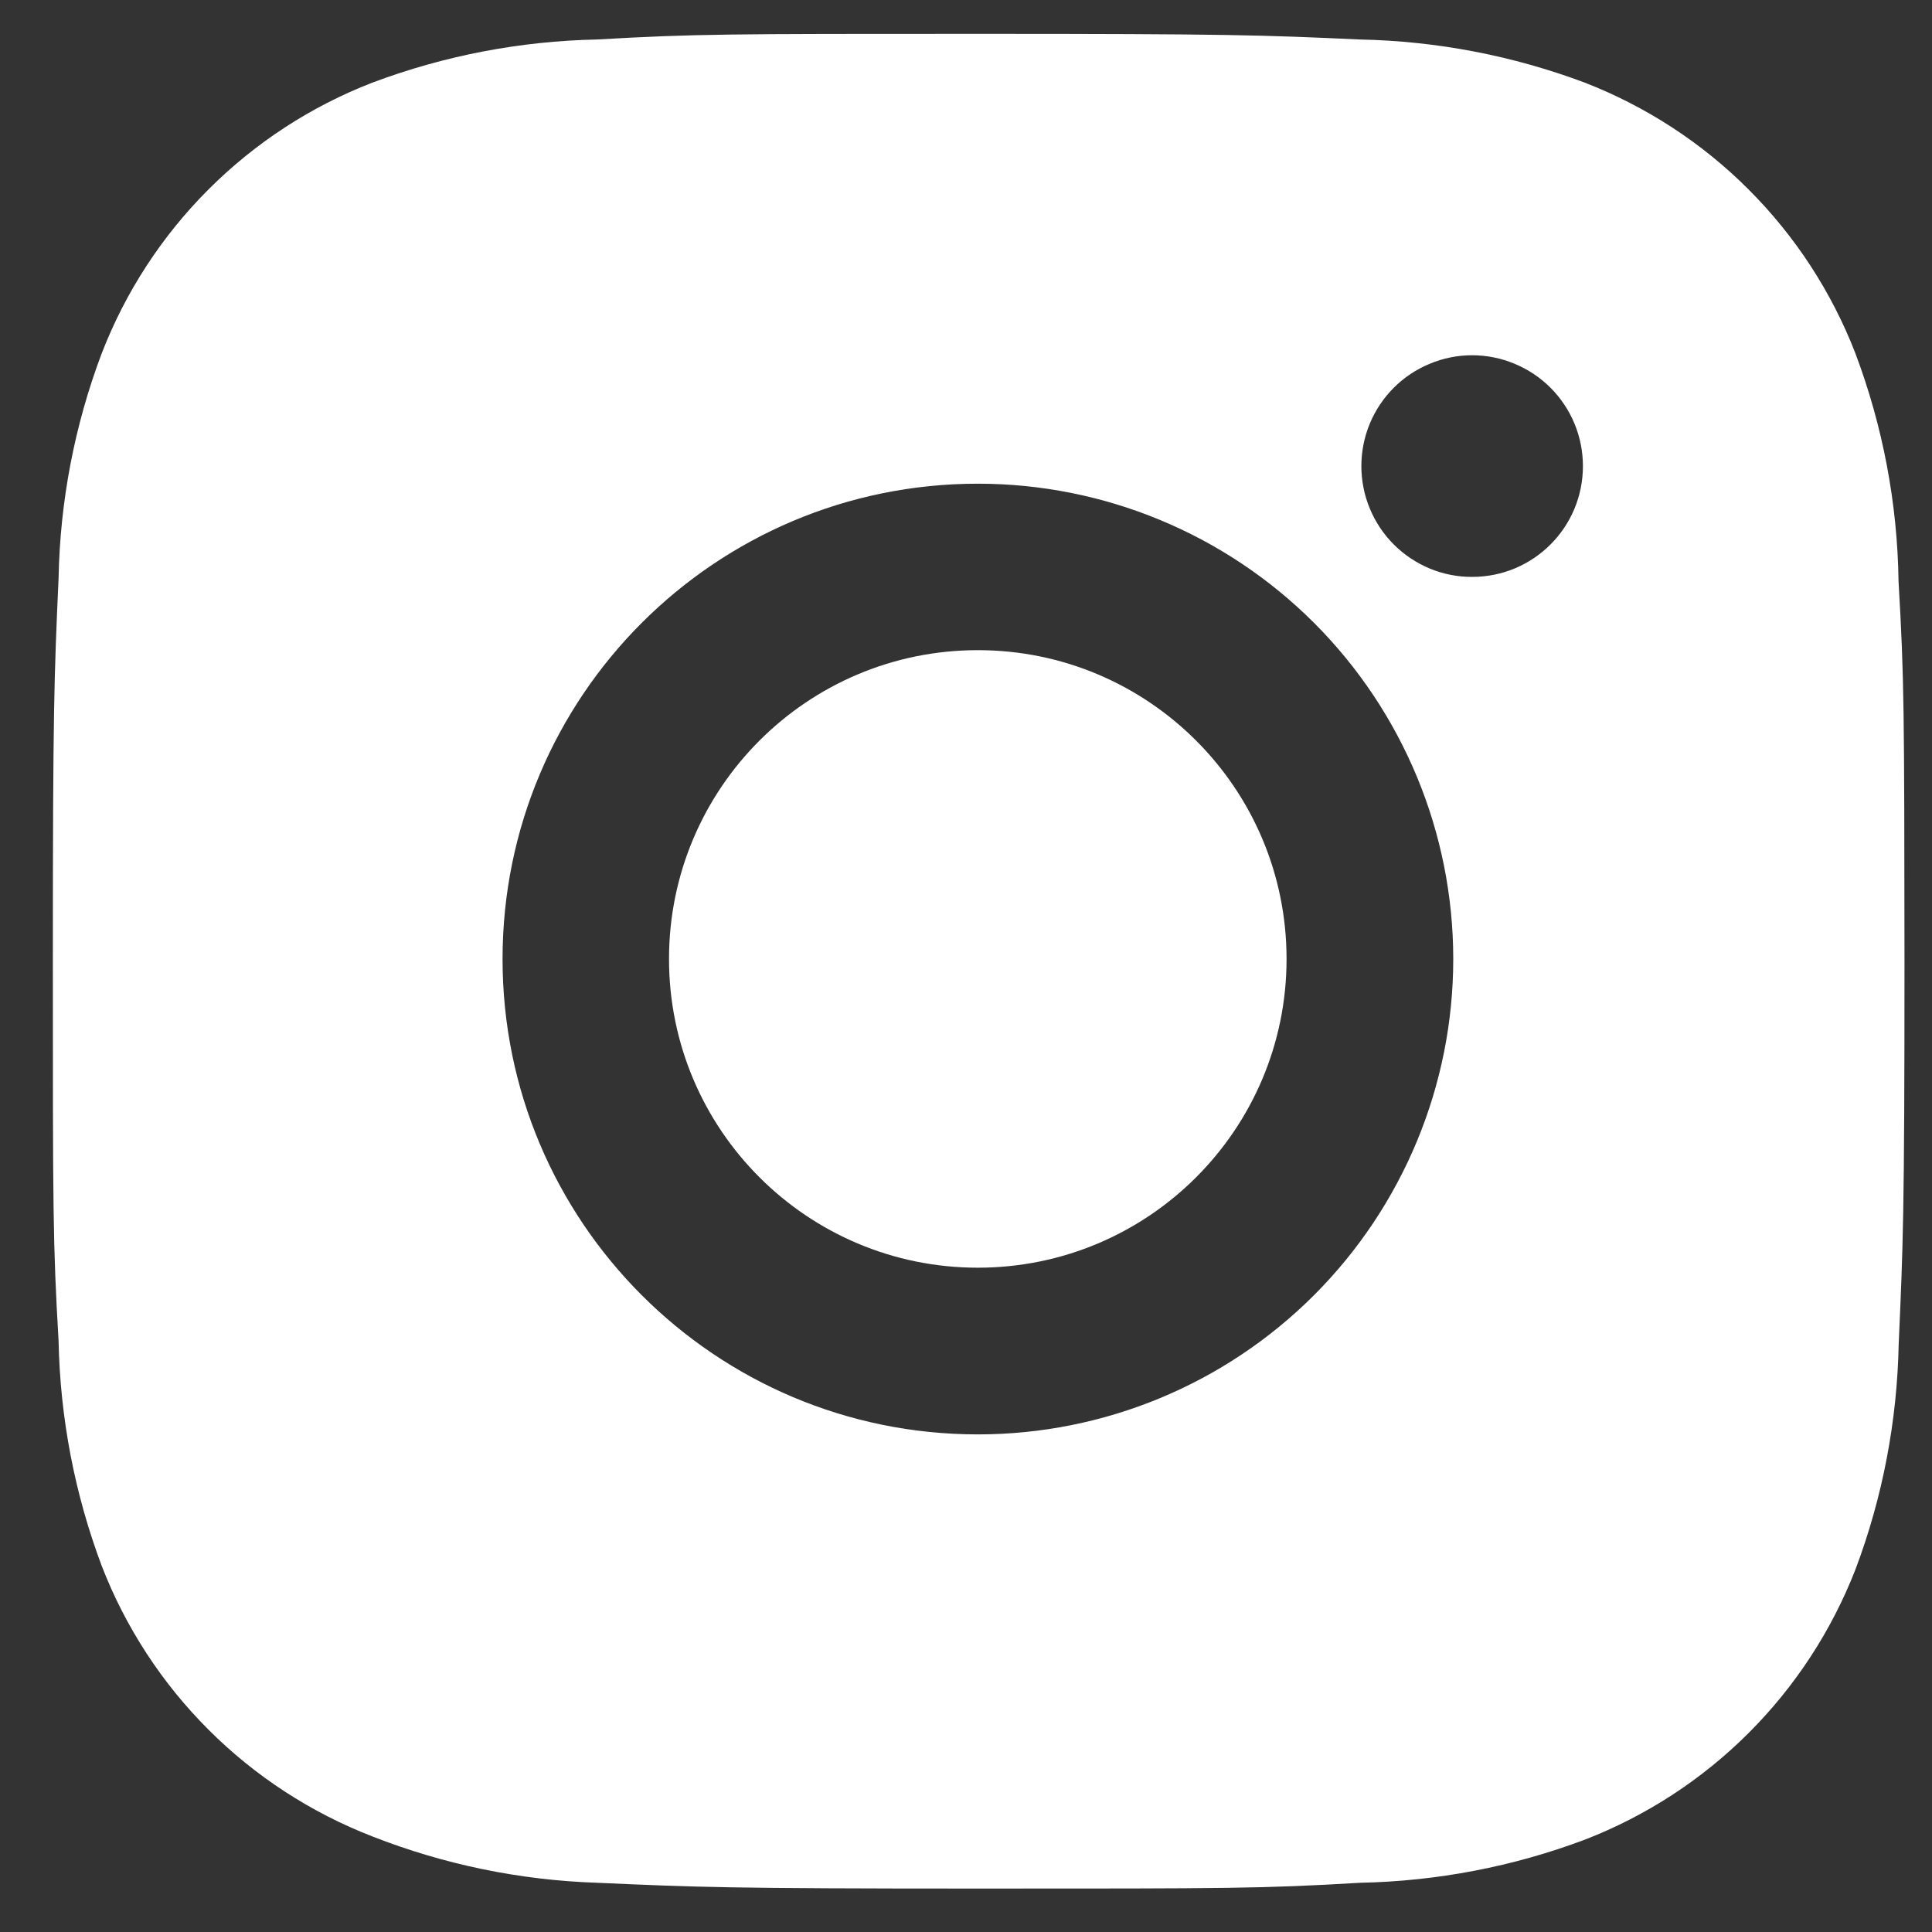
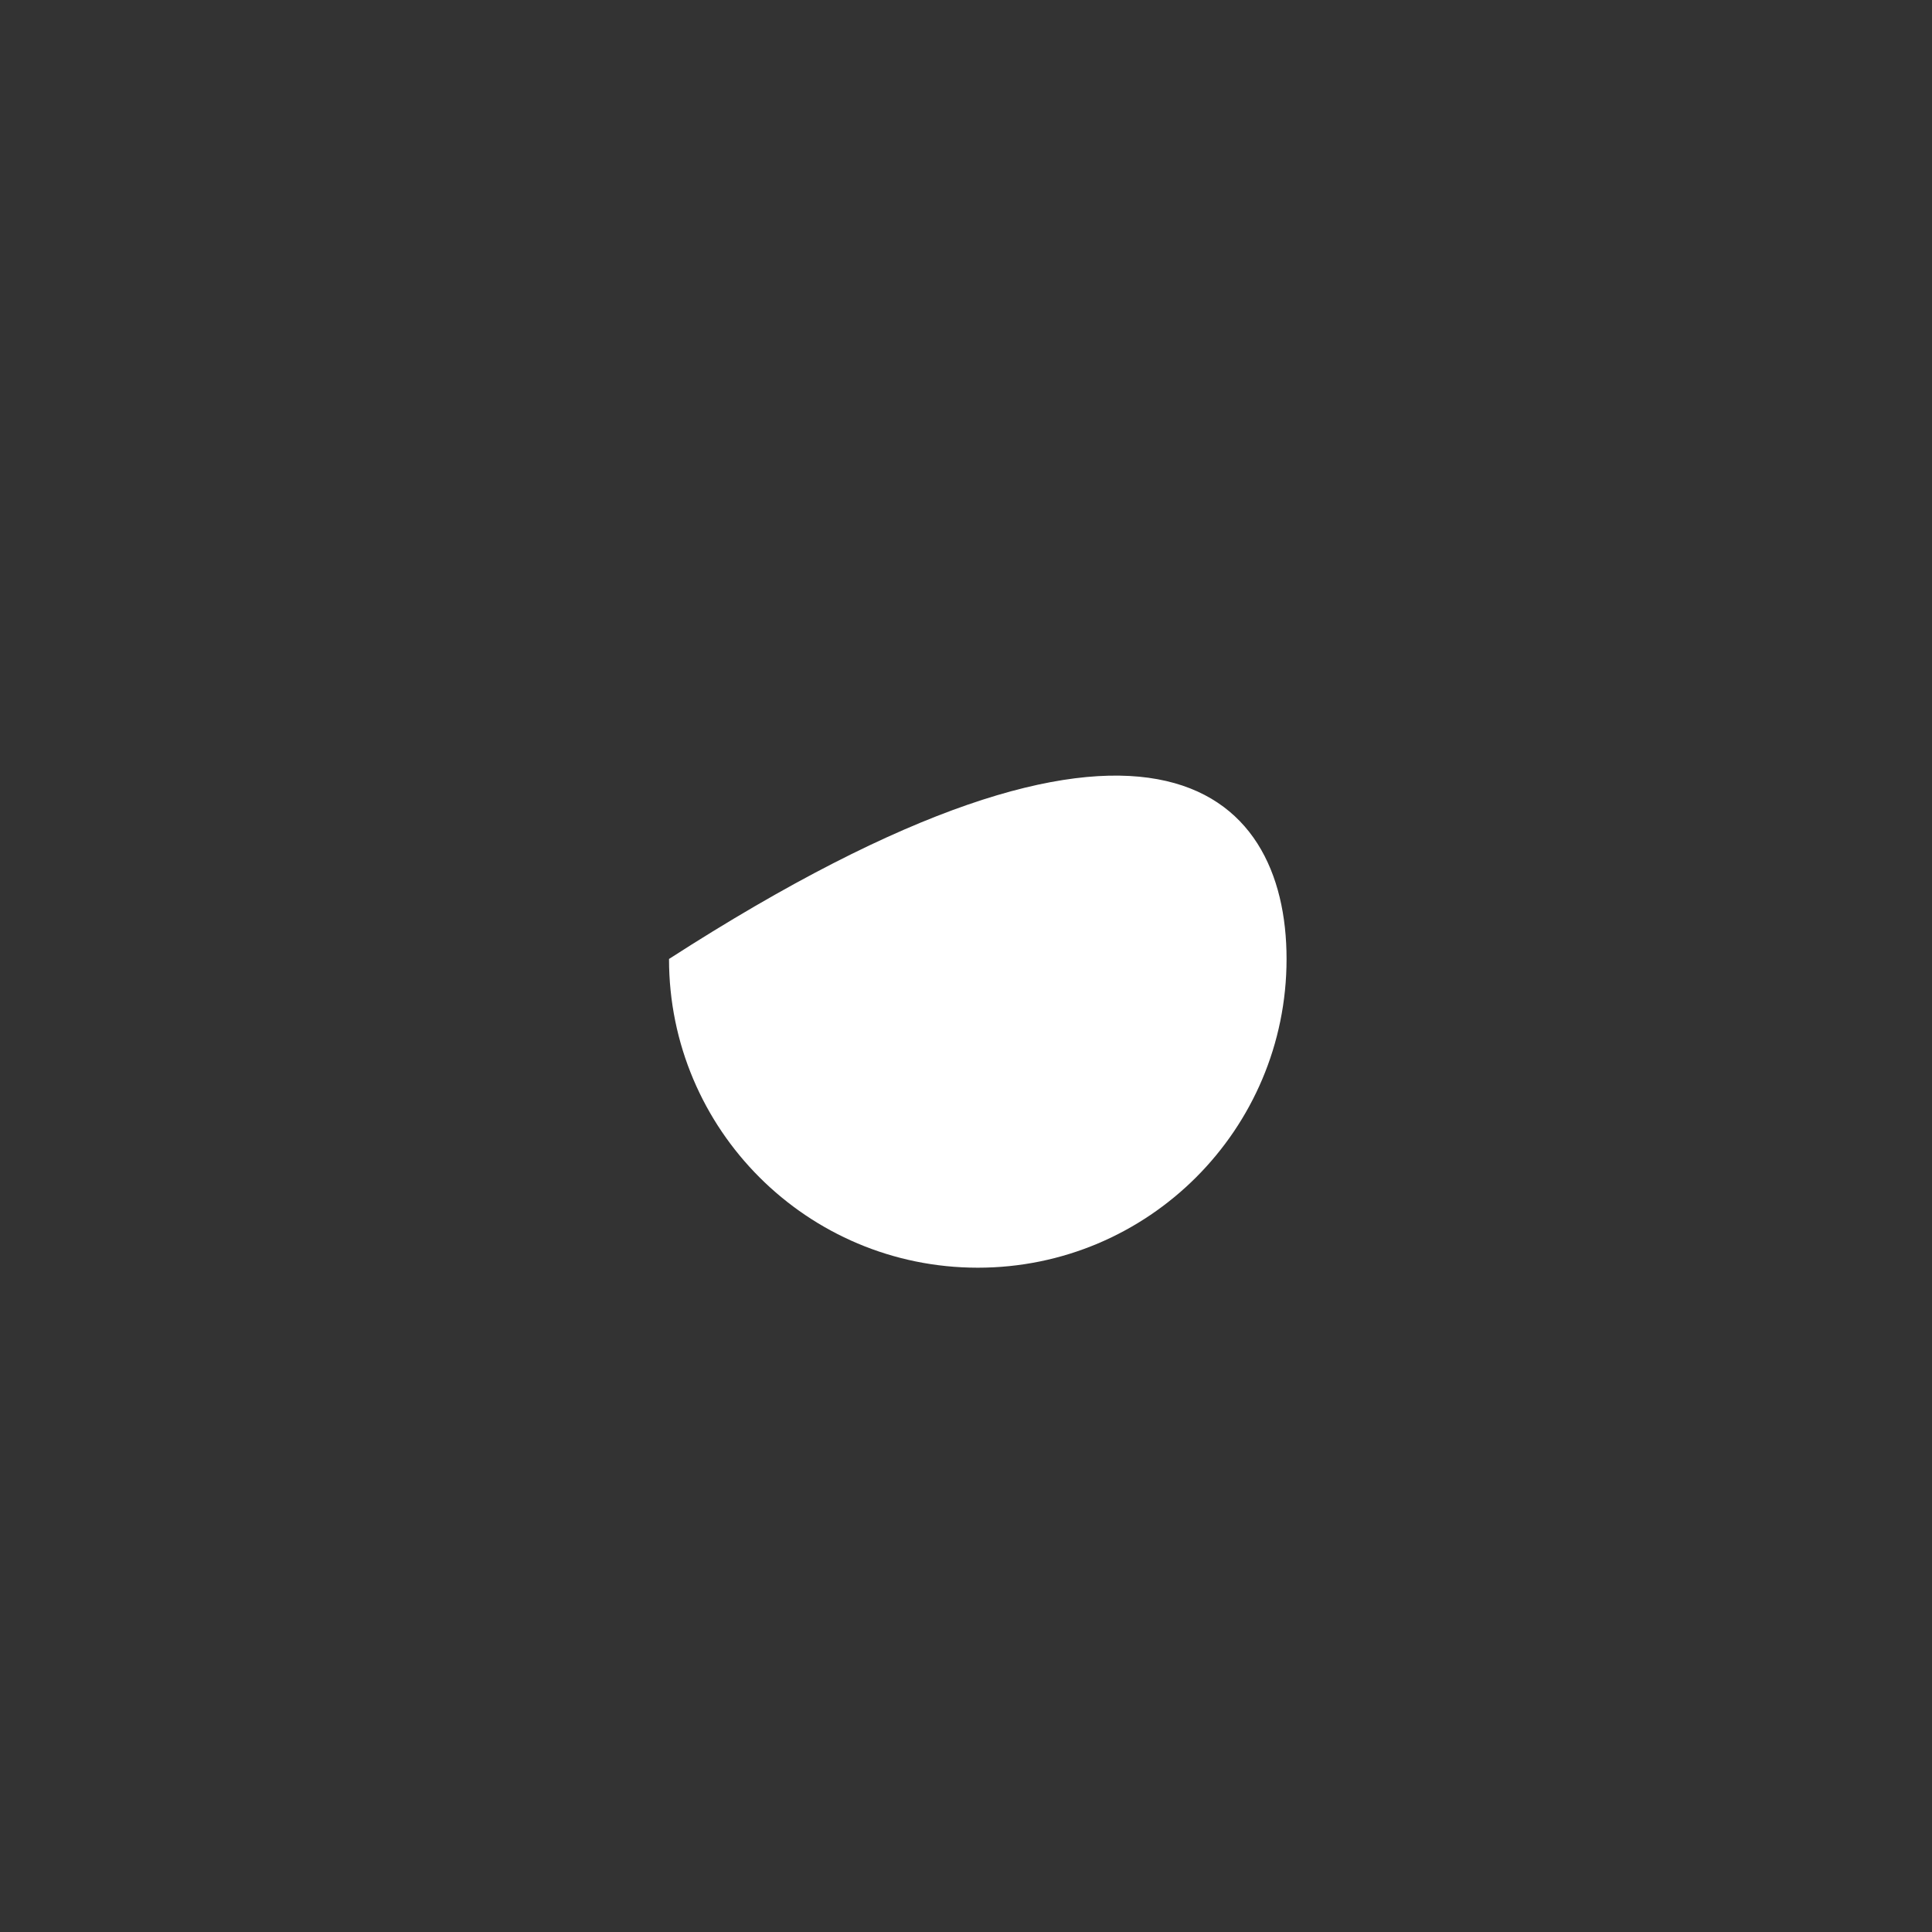
<svg xmlns="http://www.w3.org/2000/svg" width="25" height="25" viewBox="0 0 25 25" fill="none">
  <rect x="0" y="0" width="25" height="25" fill="#333333" stroke="none" />
-   <path d="M16.648 12.409C16.648 14.616 14.859 16.404 12.653 16.404C10.446 16.404 8.657 14.616 8.657 12.409C8.657 10.202 10.446 8.413 12.653 8.413C14.859 8.413 16.648 10.202 16.648 12.409Z" fill="white" />
-   <path fill-rule="evenodd" clip-rule="evenodd" d="M24.009 4.573C24.364 5.516 24.553 6.513 24.567 7.521C24.641 8.789 24.641 9.203 24.644 12.412L24.644 12.456C24.644 15.707 24.626 16.112 24.569 17.392C24.549 18.389 24.362 19.371 24.012 20.302C23.703 21.098 23.232 21.82 22.629 22.423C22.026 23.026 21.304 23.497 20.508 23.805C19.578 24.155 18.594 24.343 17.6 24.363C16.329 24.438 15.913 24.438 12.664 24.438C9.415 24.438 9.009 24.42 7.727 24.363C6.731 24.33 5.748 24.128 4.82 23.764C4.025 23.456 3.302 22.986 2.699 22.383C2.095 21.78 1.624 21.058 1.316 20.262C0.966 19.33 0.778 18.348 0.758 17.352C0.684 16.081 0.684 15.665 0.684 12.416C0.684 9.167 0.701 8.761 0.758 7.48C0.777 6.486 0.965 5.503 1.316 4.573C1.624 3.777 2.094 3.055 2.698 2.451C3.301 1.848 4.023 1.377 4.819 1.069C5.749 0.72 6.732 0.531 7.726 0.511C8.997 0.438 9.413 0.438 12.662 0.438C15.911 0.438 16.317 0.453 17.597 0.511C18.591 0.531 19.575 0.72 20.506 1.069C21.301 1.378 22.024 1.848 22.627 2.452C23.23 3.055 23.701 3.777 24.009 4.573ZM6.503 12.41C6.503 15.808 9.256 18.561 12.654 18.561C14.286 18.561 15.85 17.913 17.004 16.759C18.157 15.605 18.805 14.041 18.805 12.41C18.805 10.778 18.157 9.214 17.004 8.06C15.85 6.907 14.286 6.259 12.654 6.259C9.256 6.259 6.503 9.011 6.503 12.41ZM18.501 7.357C18.675 7.429 18.862 7.466 19.05 7.465C19.842 7.465 20.483 6.824 20.483 6.031C20.483 5.843 20.446 5.656 20.374 5.482C20.302 5.308 20.196 5.15 20.063 5.017C19.93 4.884 19.772 4.779 19.598 4.707C19.424 4.634 19.238 4.597 19.049 4.597C18.861 4.597 18.675 4.634 18.501 4.707C18.327 4.779 18.169 4.884 18.036 5.017C17.903 5.15 17.797 5.308 17.725 5.482C17.653 5.656 17.616 5.843 17.616 6.031C17.616 6.219 17.653 6.406 17.725 6.58C17.797 6.754 17.902 6.912 18.036 7.046C18.169 7.179 18.327 7.284 18.501 7.357Z" fill="white" />
+   <path d="M16.648 12.409C16.648 14.616 14.859 16.404 12.653 16.404C10.446 16.404 8.657 14.616 8.657 12.409C14.859 8.413 16.648 10.202 16.648 12.409Z" fill="white" />
</svg>